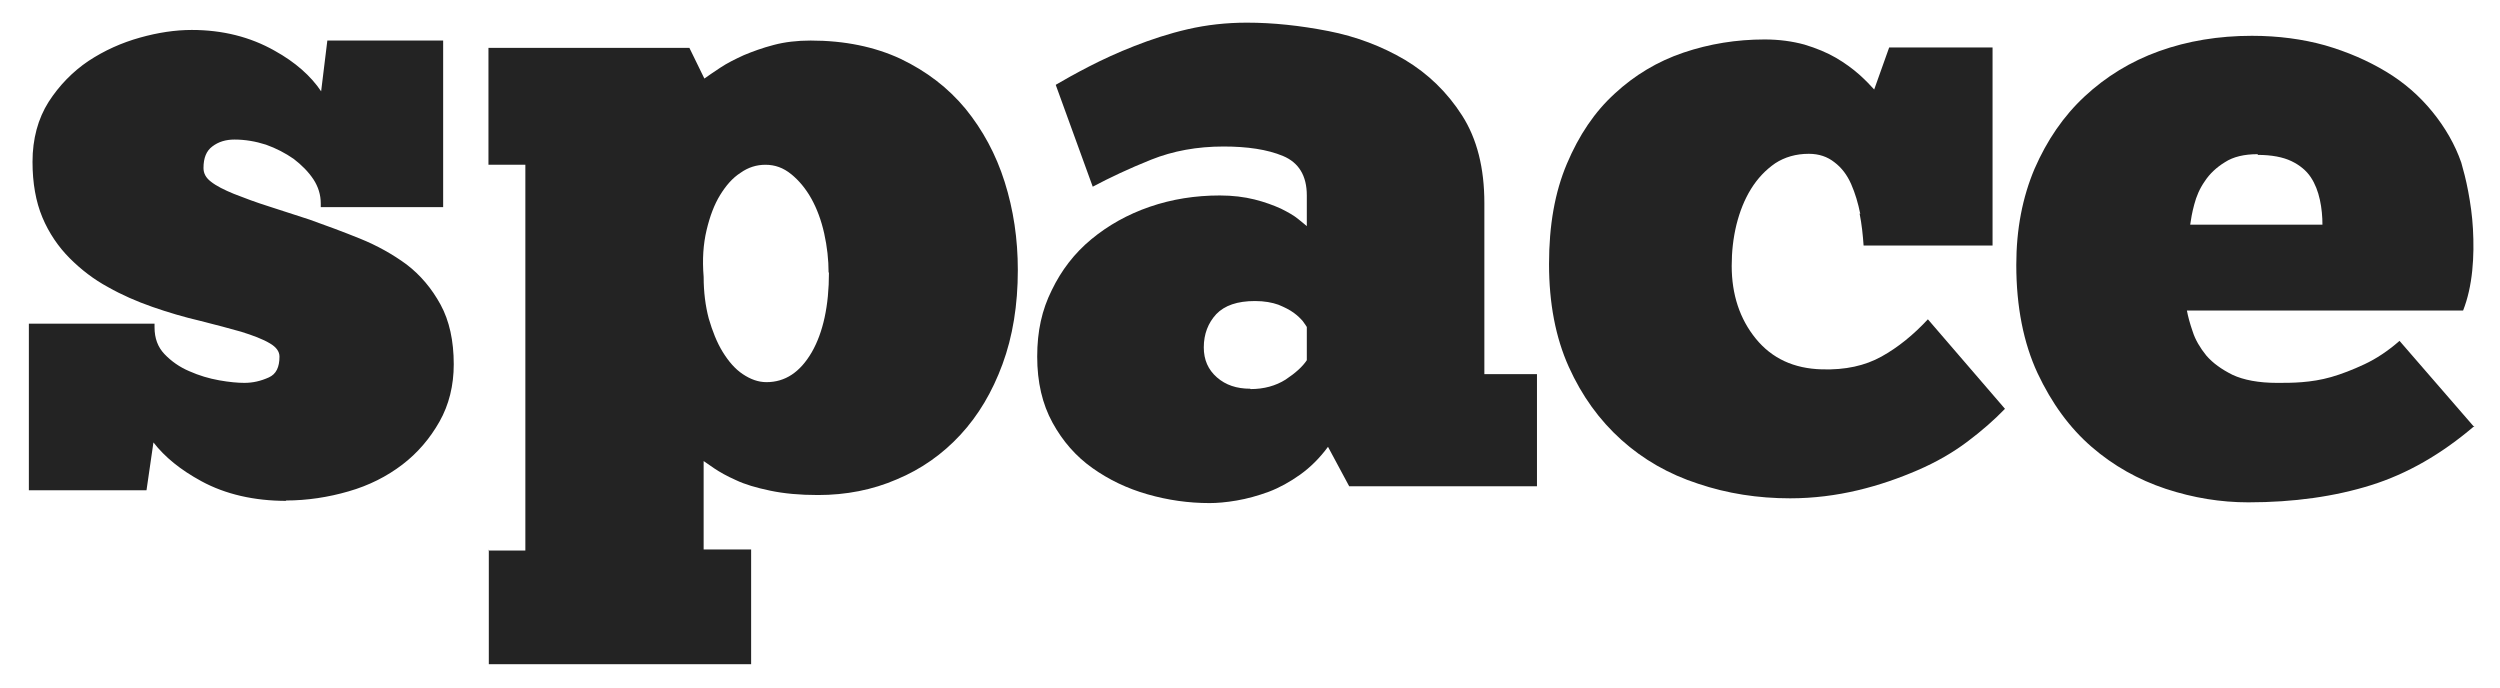
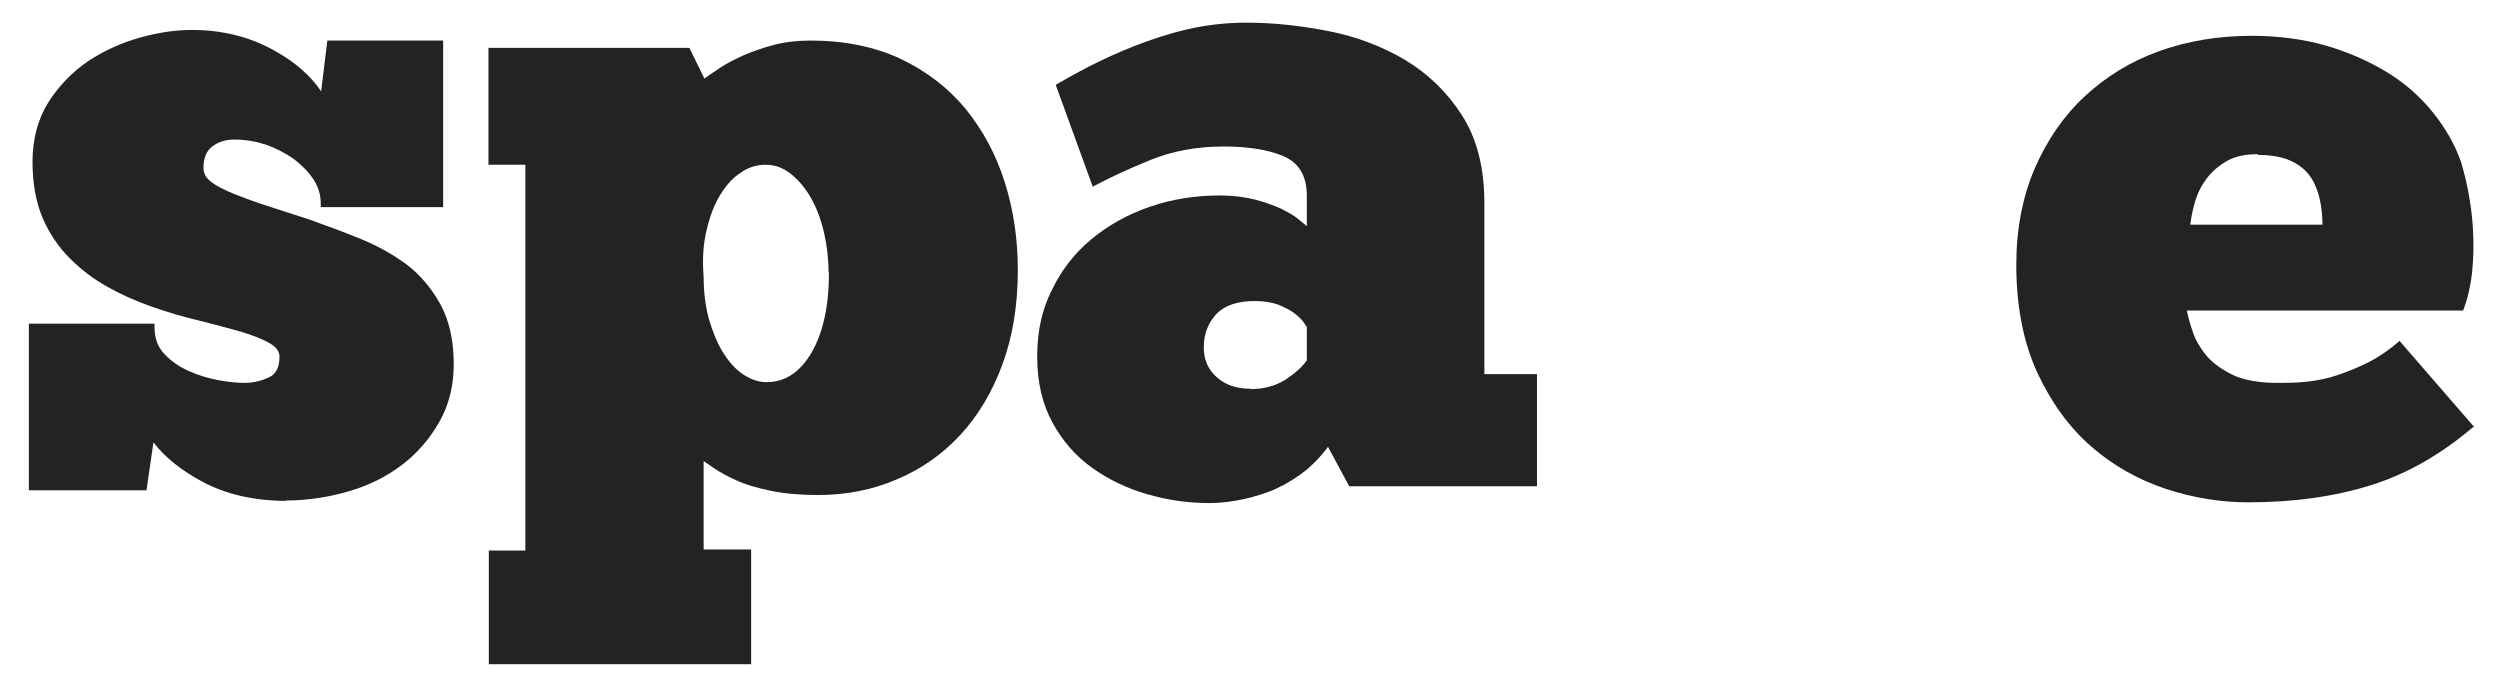
<svg xmlns="http://www.w3.org/2000/svg" id="zpace_logo" data-name="zpace logo" viewBox="0 0 68.43 18.83">
  <defs>
    <style>
      .cls-1 {
        fill: #232323;
      }
    </style>
  </defs>
  <g>
    <path class="cls-1" d="m.89,13.32v-4.36h3.24c0,.32.1.59.3.8.2.21.44.38.71.5s.56.21.85.25c.29.05.52.07.7.07.24,0,.48-.05.71-.16.23-.1.35-.33.35-.67,0-.18-.1-.33-.31-.45-.21-.12-.48-.23-.81-.33-.33-.1-.71-.2-1.14-.3-.43-.1-.86-.23-1.29-.38-.42-.15-.82-.32-1.2-.53-.38-.21-.72-.47-1.03-.77-.31-.31-.55-.67-.73-1.09-.18-.42-.27-.91-.27-1.48,0-.61.14-1.14.42-1.58s.64-.81,1.06-1.09c.43-.28.89-.49,1.38-.63.49-.14.96-.21,1.39-.21.82,0,1.56.19,2.23.56.66.37,1.12.81,1.38,1.33l.19-1.6h2.98v4.36h-3.15c0-.26-.07-.5-.22-.71-.15-.22-.33-.41-.57-.58s-.5-.3-.79-.4c-.29-.1-.59-.15-.9-.15-.26,0-.48.07-.67.21-.19.14-.28.36-.28.67,0,.18.08.33.24.45s.38.24.67.35c.28.11.6.23.96.34.35.11.73.23,1.11.36.45.16.91.33,1.38.52.47.19.89.42,1.26.7.37.28.67.64.91,1.06.23.43.35.96.35,1.58,0,.56-.12,1.07-.38,1.52-.25.45-.58.83-.99,1.15-.41.31-.89.55-1.44.71-.55.16-1.11.24-1.69.24-.87,0-1.63-.18-2.29-.53s-1.13-.77-1.42-1.23l-.22,1.48H.89Z" />
    <path class="cls-1" d="m7.84,13.71c-.88,0-1.67-.18-2.33-.54-.57-.31-1-.66-1.31-1.06l-.19,1.31H.79v-4.56h3.44v.1c0,.3.09.54.27.73.19.2.42.36.68.47.27.12.54.2.82.25.28.05.51.07.69.07.23,0,.45-.05.67-.15.2-.09.29-.28.29-.57,0-.14-.09-.26-.26-.36-.2-.12-.47-.22-.79-.32-.32-.09-.69-.19-1.13-.3-.43-.1-.87-.23-1.3-.38-.43-.15-.84-.33-1.21-.54-.39-.21-.74-.48-1.05-.79-.31-.31-.57-.69-.75-1.12-.18-.43-.27-.94-.27-1.52,0-.63.15-1.18.44-1.64.29-.45.66-.83,1.09-1.12.44-.29.91-.5,1.41-.64.5-.14.97-.21,1.42-.21.84,0,1.6.19,2.27.57.56.31.99.69,1.27,1.11l.17-1.39h3.17v4.56h-3.35v-.1c0-.24-.07-.46-.2-.66-.14-.21-.32-.39-.54-.56-.23-.16-.48-.29-.76-.39-.28-.09-.57-.14-.86-.14-.24,0-.44.06-.61.19-.16.12-.24.31-.24.59,0,.15.07.27.2.37.15.12.37.23.64.34.28.11.6.23.95.34.35.11.73.24,1.11.36.45.16.91.33,1.38.52.47.19.9.43,1.28.71.38.29.69.66.93,1.1.24.44.36.99.36,1.63,0,.58-.13,1.11-.39,1.57-.26.46-.6.86-1.02,1.18-.42.32-.91.57-1.47.73-.55.16-1.13.25-1.72.25Zm-3.76-2.15l.14.23c.28.45.74.85,1.38,1.2.64.34,1.39.52,2.24.52.57,0,1.13-.08,1.67-.24.53-.16,1.01-.39,1.41-.7.4-.3.72-.68.97-1.12.24-.43.36-.93.36-1.48,0-.61-.11-1.13-.34-1.54-.23-.41-.52-.76-.88-1.03-.36-.28-.78-.51-1.23-.69-.47-.19-.93-.36-1.38-.52-.38-.13-.76-.25-1.11-.36-.35-.11-.68-.23-.96-.34-.29-.12-.52-.24-.69-.36-.19-.14-.28-.32-.28-.53,0-.34.11-.59.32-.75.2-.15.45-.22.72-.22.32,0,.63.05.93.15.3.1.57.24.81.41.24.18.44.38.59.61.14.21.21.43.23.67h2.95V1.31h-2.79l-.22,1.84-.15-.3c-.25-.5-.7-.93-1.34-1.29-.64-.36-1.38-.54-2.18-.54-.43,0-.89.07-1.36.2-.48.13-.93.34-1.35.62-.41.27-.76.63-1.04,1.06-.27.43-.41.94-.41,1.53,0,.55.09,1.03.26,1.44.17.41.41.76.7,1.06.3.3.64.55,1.01.76.37.21.77.38,1.18.53.43.14.86.27,1.29.37.44.11.82.21,1.14.3.34.1.62.21.83.34.24.14.36.32.36.53,0,.38-.14.63-.41.76-.25.11-.5.17-.75.17-.18,0-.42-.02-.72-.07-.3-.05-.59-.14-.87-.26-.29-.13-.54-.3-.75-.52-.2-.21-.31-.46-.33-.77H.99v4.16h2.84l.25-1.66Z" />
  </g>
  <path class="cls-1" d="m13.37,15.07h1.01V4.51h-1.01V1.31h5.5l.41.84c.11-.08.26-.18.44-.3.18-.12.4-.23.64-.34.24-.1.51-.2.82-.28.3-.08.64-.12,1.01-.12.93,0,1.75.17,2.46.5.71.34,1.3.79,1.78,1.37.47.58.83,1.24,1.07,2,.24.76.36,1.56.36,2.41,0,.96-.14,1.82-.42,2.58s-.66,1.4-1.15,1.93c-.49.53-1.07.94-1.74,1.22-.67.29-1.39.43-2.16.43-.5,0-.93-.04-1.31-.12-.38-.08-.69-.17-.94-.29-.25-.11-.44-.22-.59-.32s-.24-.17-.29-.2v2.42h1.3v3.14h-7.18v-3.14Zm9.31-7.61c0-.35-.04-.71-.12-1.07-.08-.36-.2-.68-.35-.95-.15-.27-.34-.5-.55-.67-.22-.18-.45-.26-.71-.26-.24,0-.47.07-.68.22-.22.14-.4.35-.56.61-.16.26-.28.58-.37.96-.09.38-.12.8-.08,1.28,0,.42.05.8.14,1.14.1.34.22.65.38.91.16.26.34.47.55.61.21.14.42.22.65.22.51,0,.92-.27,1.24-.82.31-.54.47-1.27.47-2.18Z" />
  <path class="cls-1" d="m28.9,2.32c.24-.14.54-.31.91-.5.37-.19.78-.38,1.24-.56.46-.18.94-.34,1.46-.46.52-.12,1.06-.18,1.62-.18.72,0,1.46.08,2.23.23.77.15,1.47.42,2.1.79.63.38,1.15.88,1.56,1.52.41.64.61,1.44.61,2.4v4.68h1.44v3.07h-5.14l-.58-1.08c-.22.3-.48.56-.76.76-.28.2-.57.36-.86.47-.3.11-.59.19-.88.24-.29.05-.54.07-.74.07-.58,0-1.14-.08-1.7-.24-.56-.16-1.06-.4-1.51-.72-.45-.32-.81-.73-1.09-1.24s-.42-1.11-.42-1.81.13-1.28.4-1.82c.26-.54.62-1.01,1.08-1.39.46-.38.99-.68,1.6-.89.61-.21,1.25-.31,1.92-.31.35,0,.67.04.95.11.28.07.52.16.72.25.2.1.36.19.48.29.12.1.2.16.23.19v-.84c0-.54-.22-.9-.65-1.08-.43-.18-.98-.26-1.63-.26-.72,0-1.38.12-1.98.36-.6.24-1.13.49-1.6.74l-1.01-2.78Zm5.33,8.33c.37,0,.69-.09.96-.26.27-.18.46-.35.58-.53v-.91s-.05-.08-.11-.16c-.06-.07-.14-.15-.25-.23-.11-.08-.25-.15-.42-.22-.17-.06-.38-.1-.64-.1-.48,0-.83.12-1.06.36-.22.24-.34.54-.34.91,0,.34.12.61.36.82.24.21.54.31.91.31Z" />
-   <path class="cls-1" d="m50.92,5.86c-.06-.3-.14-.57-.25-.82-.11-.25-.26-.45-.46-.6-.19-.15-.42-.23-.7-.23-.35,0-.66.09-.92.26-.26.18-.48.41-.66.7s-.31.62-.4.98c-.09.37-.13.74-.13,1.13,0,.78.22,1.45.66,1.99.44.54,1.04.82,1.81.84.64.02,1.18-.1,1.63-.35.45-.25.87-.59,1.27-1.02l2.11,2.45c-.29.3-.63.6-1.03.9-.4.3-.85.56-1.36.78s-1.05.41-1.64.55-1.21.22-1.85.22c-.88,0-1.72-.13-2.52-.4-.8-.26-1.5-.66-2.1-1.2-.6-.54-1.08-1.2-1.44-2-.36-.8-.54-1.74-.54-2.81s.16-1.97.49-2.75c.33-.78.76-1.42,1.31-1.92.54-.5,1.17-.88,1.88-1.12s1.45-.36,2.22-.36c.4,0,.76.05,1.09.14.33.1.62.22.86.36s.46.3.64.46c.18.16.31.3.41.41l.41-1.15h2.83v5.42h-3.53c-.02-.29-.05-.58-.11-.88Z" />
  <path class="cls-1" d="m67.73,11.66c-.9.77-1.84,1.31-2.83,1.62-.99.31-2.11.47-3.36.47-.75,0-1.5-.12-2.26-.37-.75-.25-1.43-.63-2.03-1.15-.6-.52-1.09-1.19-1.48-2.02-.38-.82-.58-1.81-.58-2.96,0-.98.17-1.85.5-2.63.34-.78.79-1.44,1.37-1.98s1.26-.96,2.04-1.24c.78-.28,1.63-.42,2.54-.42.72,0,1.39.09,2,.26.62.18,1.17.42,1.67.72.5.3.92.67,1.27,1.1.35.43.62.9.79,1.39.06.21.13.47.19.79.06.32.11.66.13,1.03.02.37.02.75-.02,1.14s-.12.76-.25,1.09h-7.56c.03.16.08.35.16.58.07.22.2.44.37.65.18.21.42.38.72.53.3.14.71.22,1.22.22.21,0,.44,0,.68-.02.25-.02.52-.06.8-.14s.59-.2.91-.35c.32-.15.64-.36.96-.64l2.02,2.33Zm-5.93-7.44c-.37,0-.67.07-.9.22-.23.14-.42.32-.55.52-.14.2-.23.41-.29.64-.06.22-.09.41-.11.55h3.62c0-.22-.02-.45-.07-.68-.05-.23-.13-.44-.25-.62-.12-.18-.3-.33-.53-.44-.23-.11-.54-.17-.92-.17Z" />
</svg>